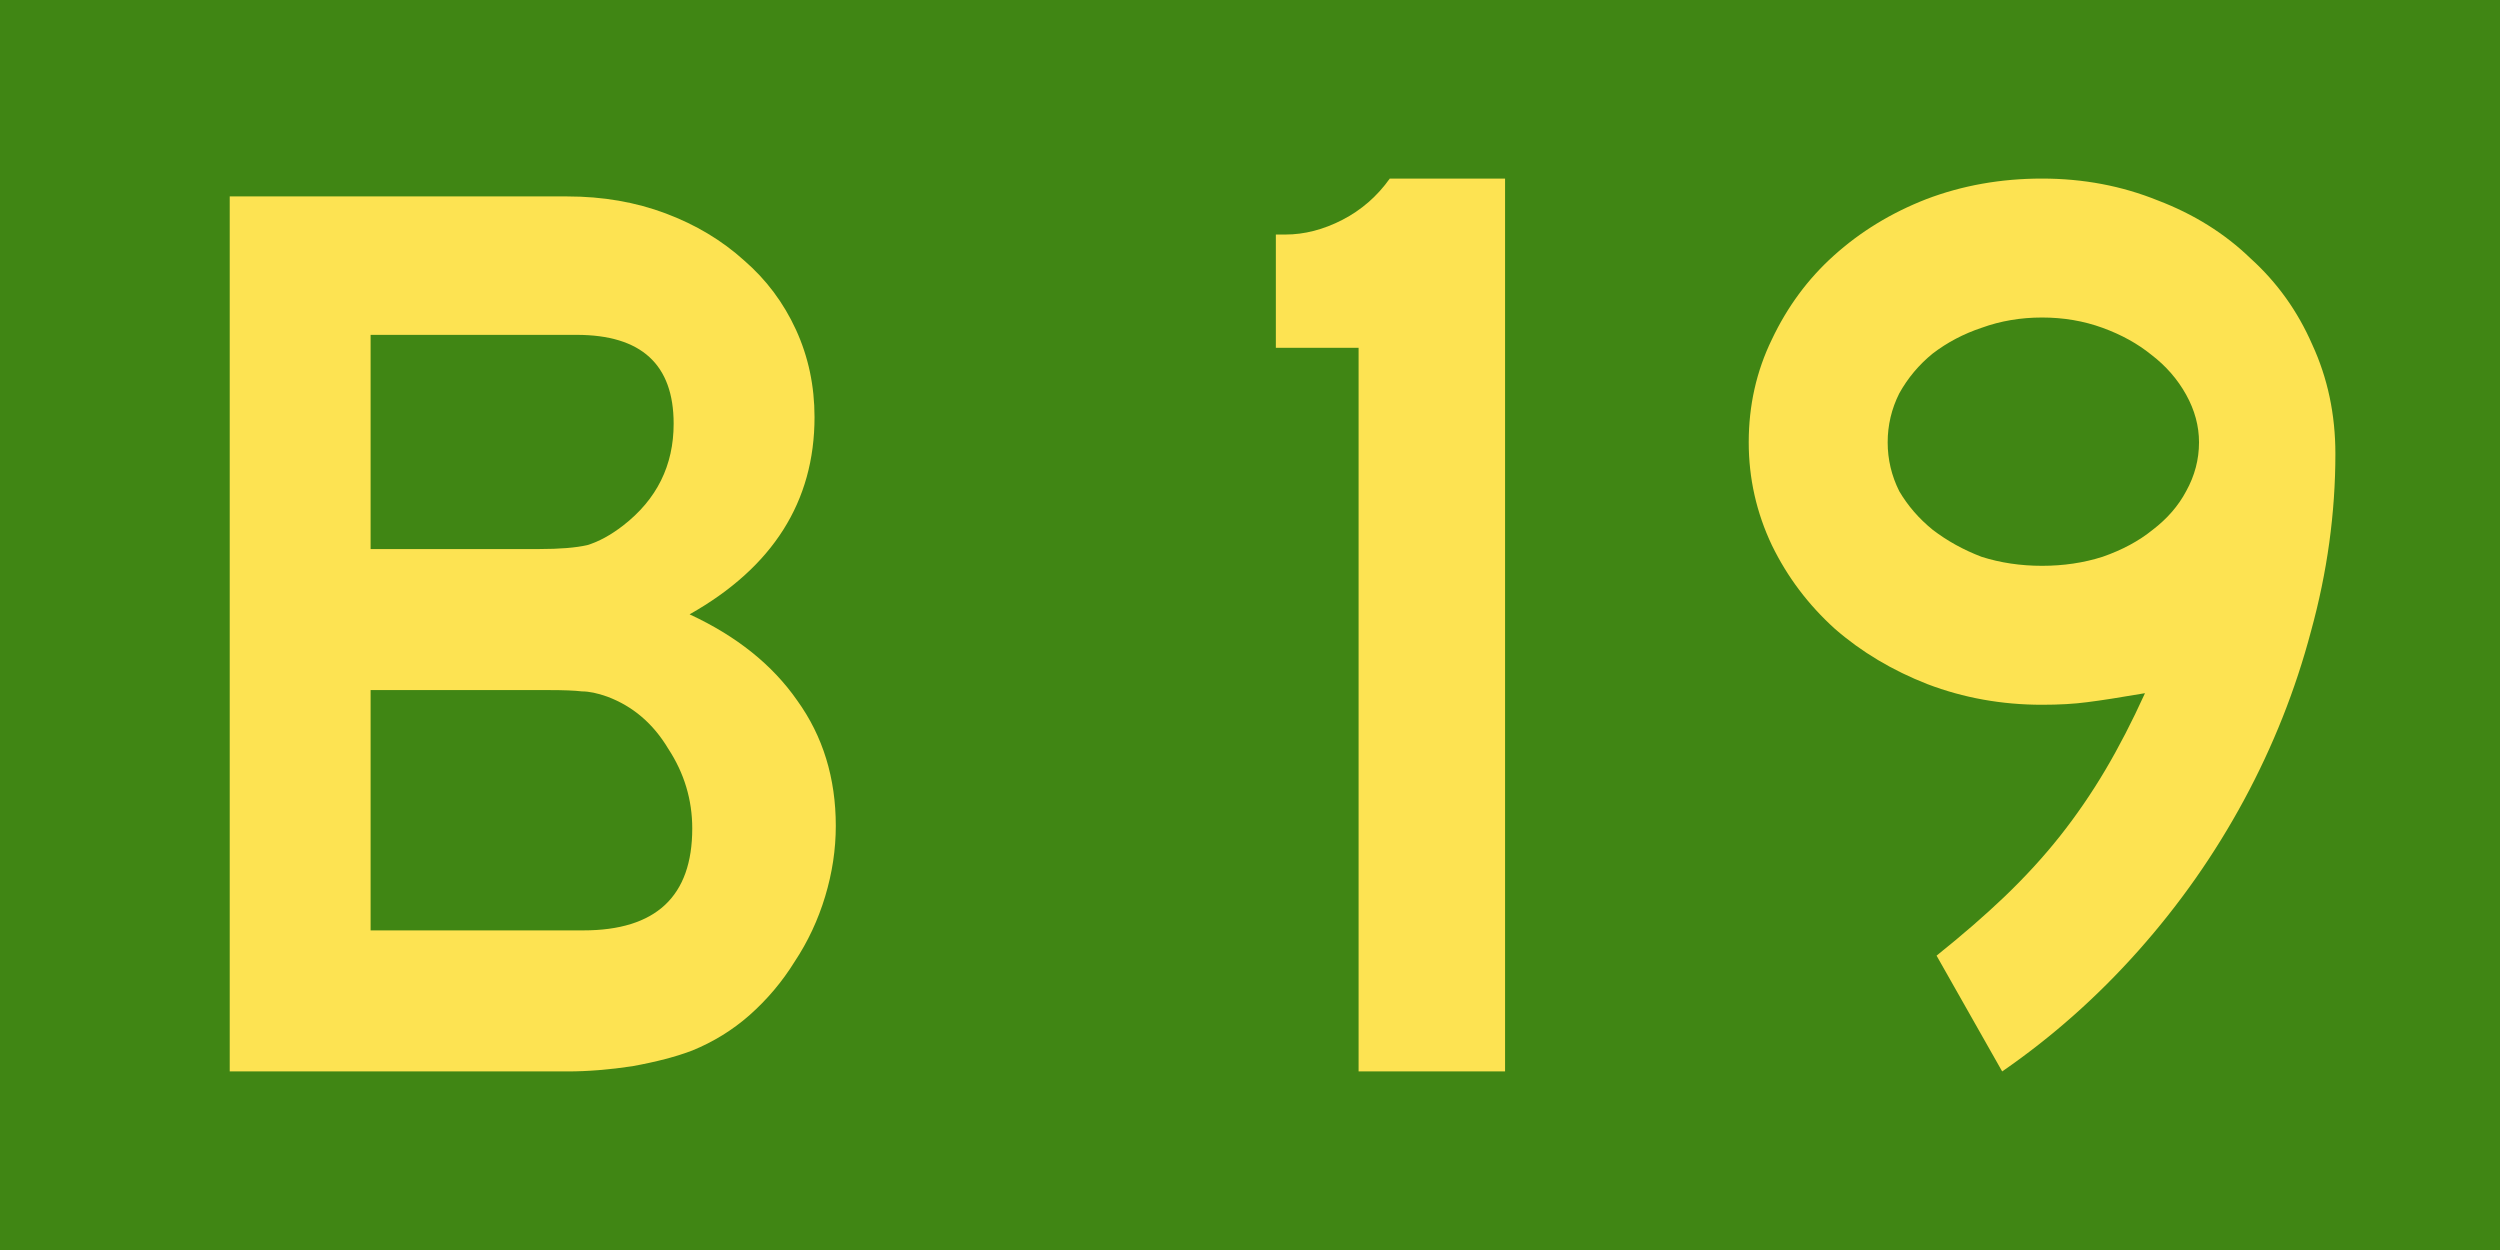
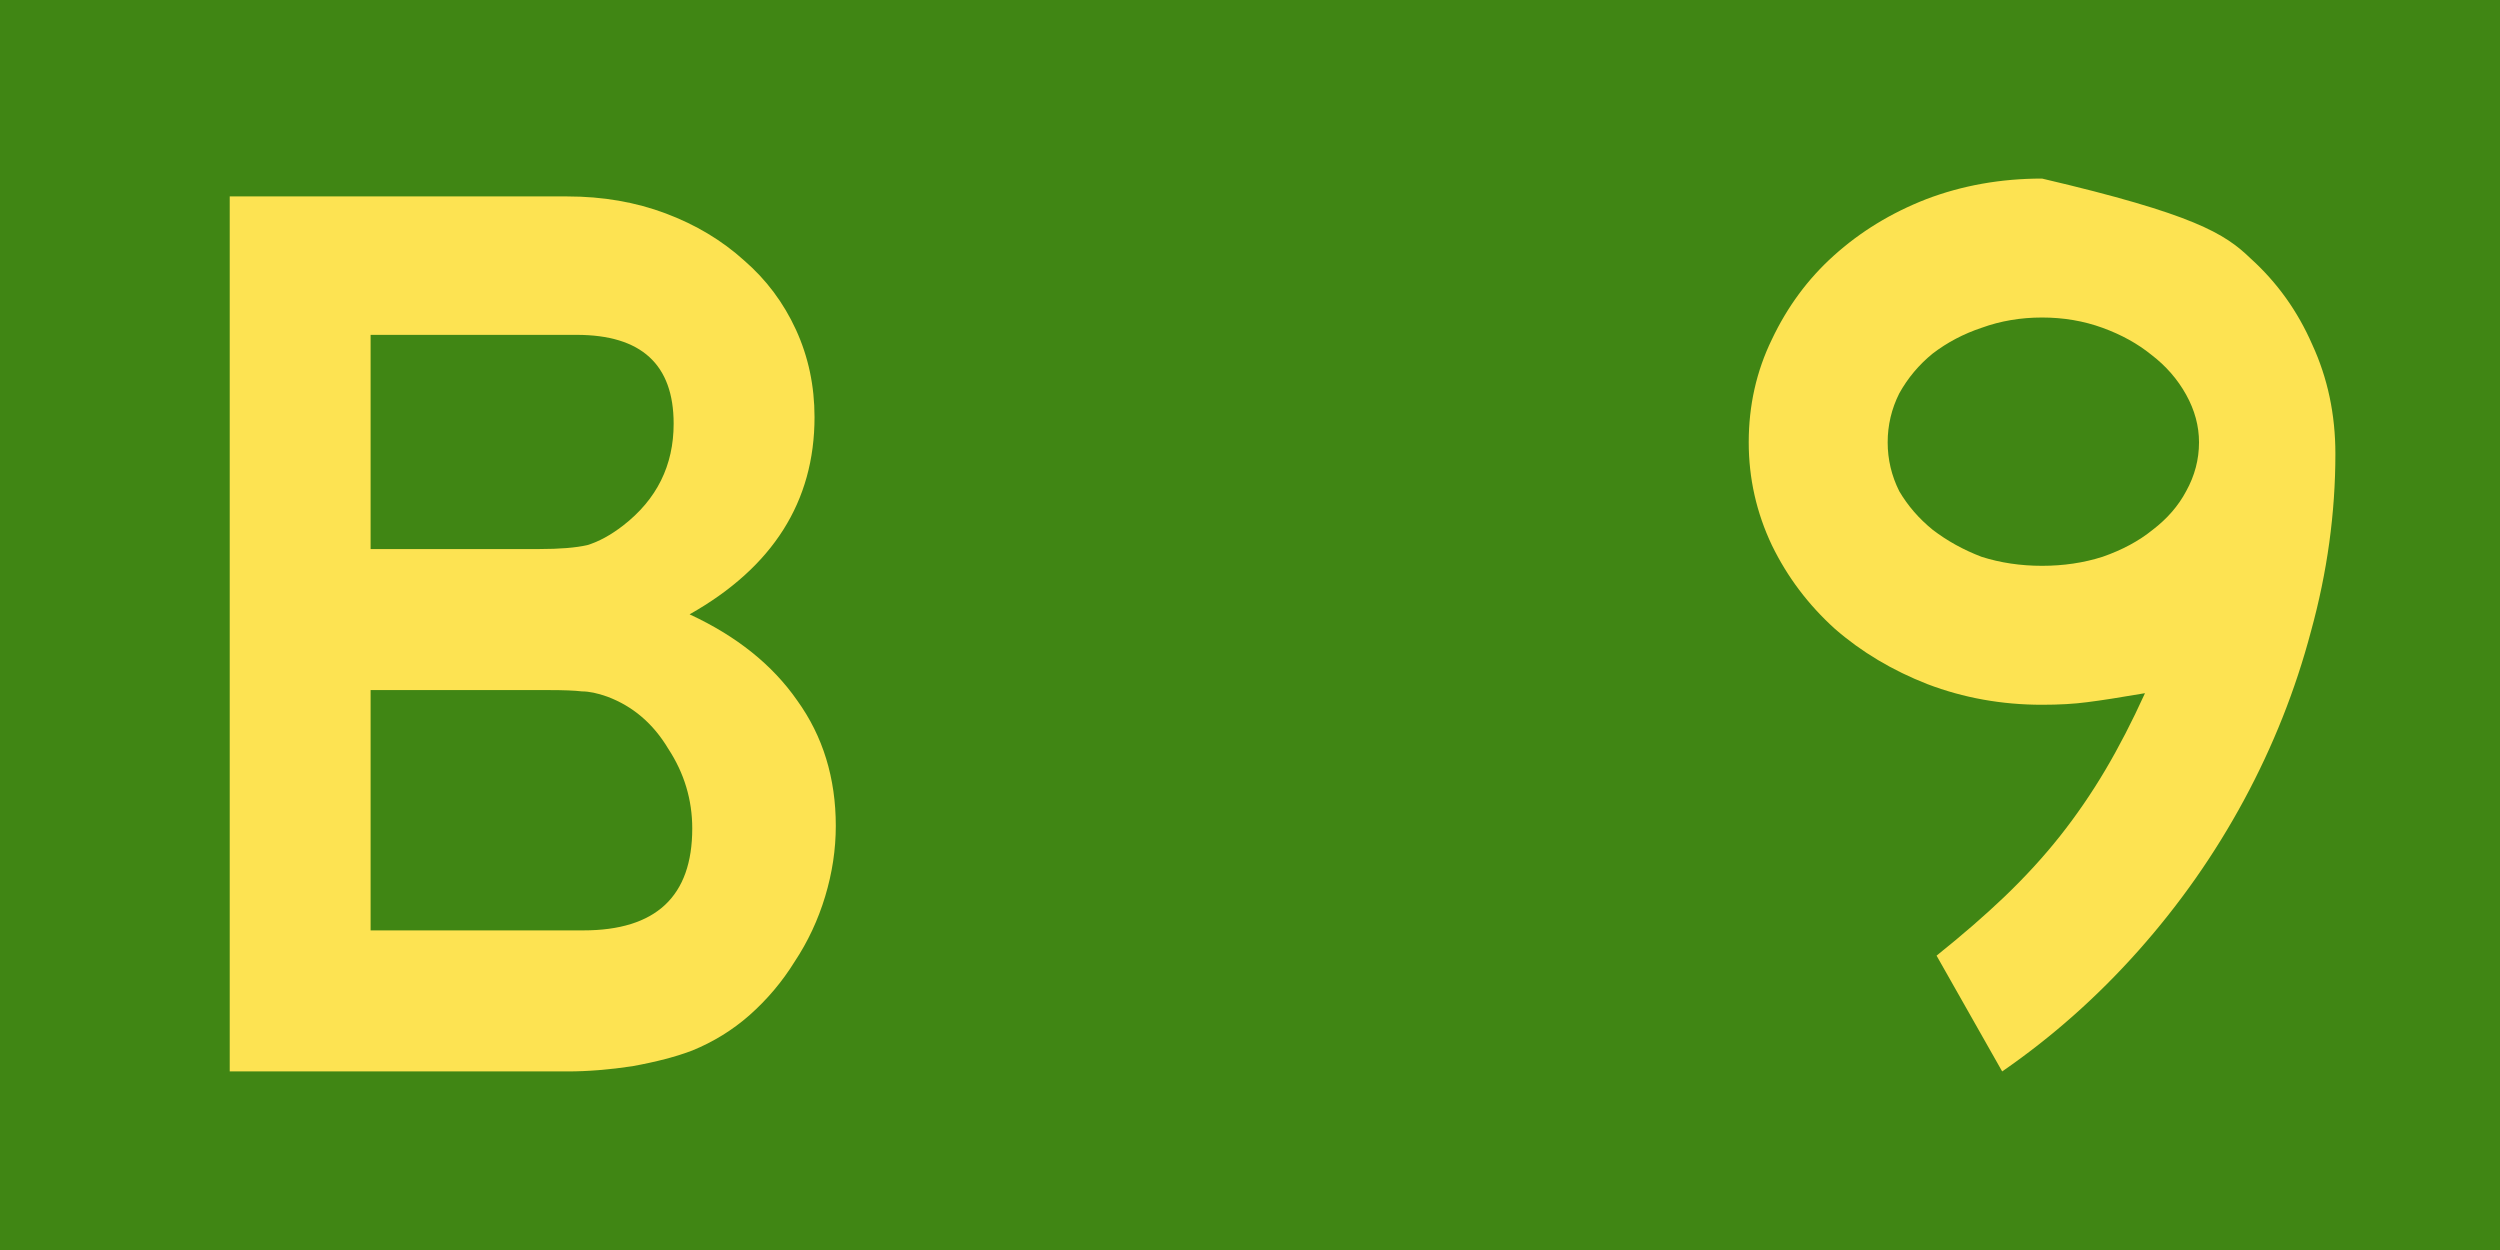
<svg xmlns="http://www.w3.org/2000/svg" version="1.0" width="700" height="350" id="svg2381" style="display:inline">
  <defs id="defs2383" />
  <g id="g7702">
    <rect width="700" height="350" x="0" y="0" id="rect1328" style="fill:#408614" />
  </g>
  <g transform="translate(-5.457,-1e-3)" id="g2433">
-     <path d="M 385.862,300 L 385.862,97.388 L 362.697,97.388 L 362.697,65.672 L 365.355,65.672 C 370.671,65.672 375.988,64.304 381.304,61.568 C 386.62,58.832 391.051,54.976 394.596,50.001 L 426.874,50.001 L 426.874,300.001 L 385.862,300.001" id="text1305" style="fill:#fde352" />
-   </g>
+     </g>
  <g id="layer3" style="display:none">
    <rect width="40" height="350" x="0" y="1.5258789e-05" id="rect3379" style="fill:#fd0052;fill-opacity:1;display:inline" />
    <rect width="40" height="350" x="660" y="0" id="rect3381" style="fill:#fd0052;fill-opacity:1;display:inline" />
    <rect width="700" height="50" x="0" y="300" id="rect3383" style="fill:#fd0052;fill-opacity:1;display:inline" />
    <rect width="700" height="50" x="0" y="0" id="rect3385" style="fill:#fd0052;fill-opacity:1;display:inline" />
  </g>
  <path d="M 234.023,231.254 C 234.023,237.836 233.03,244.418 231.046,251 C 229.06,257.583 226.207,263.677 222.486,269.284 C 219.012,274.891 214.794,279.888 209.833,284.276 C 205.118,288.421 199.785,291.712 193.83,294.149 C 189.364,295.856 183.782,297.319 177.083,298.537 C 170.632,299.513 164.554,300 158.848,300 L 64.321,300 L 64.321,55 L 158.848,55 C 168.772,55 177.952,56.585 186.387,59.754 C 194.823,62.923 202.141,67.311 208.344,72.918 C 214.546,78.282 219.385,84.742 222.858,92.299 C 226.331,99.857 228.068,108.023 228.068,116.799 C 228.068,140.446 216.407,158.851 193.086,172.015 C 206.235,178.11 216.283,186.155 223.23,196.15 C 230.425,206.145 234.023,217.846 234.023,231.254 M 188.62,118.627 C 188.62,102.05 179.564,93.762 161.453,93.761 L 103.769,93.761 L 103.769,153.731 L 151.033,153.731 C 156.738,153.732 161.204,153.366 164.43,152.635 C 167.655,151.659 171.004,149.831 174.478,147.149 C 183.906,139.836 188.62,130.328 188.62,118.627 M 193.83,231.985 C 193.83,223.94 191.597,216.505 187.132,209.679 C 182.913,202.61 177.207,197.734 170.013,195.052 C 167.283,194.077 164.926,193.59 162.942,193.59 C 160.957,193.346 157.856,193.224 153.638,193.224 L 103.77,193.224 L 103.77,260.508 L 163.314,260.508 C 183.658,260.508 193.83,251 193.83,231.985" id="path2399" style="fill:#fde352" />
-   <path d="M 653.909,127.089 C 653.909,143.659 651.628,160.231 647.065,176.801 C 642.741,193.132 636.498,208.862 628.333,223.991 C 620.167,239.121 610.321,253.169 598.794,266.138 C 587.266,279.106 574.538,290.394 560.609,300 L 542.237,267.579 C 549.442,261.816 555.806,256.292 561.329,251.009 C 567.093,245.485 572.256,239.842 576.819,234.078 C 581.382,228.314 585.585,222.19 589.428,215.706 C 593.27,209.222 596.992,202.017 600.595,194.092 C 593.63,195.293 588.227,196.134 584.384,196.614 C 580.782,197.094 576.579,197.334 571.776,197.334 C 560.489,197.334 549.802,195.413 539.715,191.571 C 529.868,187.729 521.223,182.565 513.778,176.081 C 506.334,169.357 500.45,161.552 496.127,152.666 C 491.804,143.54 489.643,133.934 489.643,123.847 C 489.643,113.521 491.804,103.915 496.127,95.029 C 500.45,85.903 506.213,78.098 513.418,71.614 C 520.863,64.89 529.508,59.606 539.355,55.764 C 549.441,51.921 560.248,50 571.776,50 C 583.303,50 594.11,52.042 604.197,56.124 C 614.283,59.967 622.928,65.37 630.133,72.334 C 637.578,79.059 643.341,87.104 647.424,96.47 C 651.747,105.835 653.909,116.042 653.909,127.089 M 615.724,123.847 C 615.724,119.284 614.523,114.841 612.122,110.518 C 609.72,106.196 606.478,102.473 602.396,99.351 C 598.553,96.229 593.99,93.707 588.707,91.786 C 583.424,89.865 577.78,88.904 571.776,88.904 C 565.772,88.904 560.128,89.865 554.845,91.786 C 549.802,93.468 545.239,95.869 541.156,98.991 C 537.314,102.113 534.192,105.835 531.79,110.158 C 529.629,114.481 528.548,119.044 528.548,123.847 C 528.548,128.65 529.629,133.213 531.79,137.536 C 534.192,141.619 537.314,145.221 541.156,148.342 C 545.239,151.464 549.802,153.986 554.845,155.907 C 560.128,157.588 565.772,158.429 571.776,158.429 C 577.78,158.429 583.424,157.588 588.707,155.907 C 594.231,153.986 598.913,151.464 602.756,148.342 C 606.839,145.22 609.961,141.618 612.122,137.536 C 614.523,133.213 615.724,128.65 615.724,123.847" id="path2431" style="fill:#fde352" />
+   <path d="M 653.909,127.089 C 653.909,143.659 651.628,160.231 647.065,176.801 C 642.741,193.132 636.498,208.862 628.333,223.991 C 620.167,239.121 610.321,253.169 598.794,266.138 C 587.266,279.106 574.538,290.394 560.609,300 L 542.237,267.579 C 549.442,261.816 555.806,256.292 561.329,251.009 C 567.093,245.485 572.256,239.842 576.819,234.078 C 581.382,228.314 585.585,222.19 589.428,215.706 C 593.27,209.222 596.992,202.017 600.595,194.092 C 593.63,195.293 588.227,196.134 584.384,196.614 C 580.782,197.094 576.579,197.334 571.776,197.334 C 560.489,197.334 549.802,195.413 539.715,191.571 C 529.868,187.729 521.223,182.565 513.778,176.081 C 506.334,169.357 500.45,161.552 496.127,152.666 C 491.804,143.54 489.643,133.934 489.643,123.847 C 489.643,113.521 491.804,103.915 496.127,95.029 C 500.45,85.903 506.213,78.098 513.418,71.614 C 520.863,64.89 529.508,59.606 539.355,55.764 C 549.441,51.921 560.248,50 571.776,50 C 614.283,59.967 622.928,65.37 630.133,72.334 C 637.578,79.059 643.341,87.104 647.424,96.47 C 651.747,105.835 653.909,116.042 653.909,127.089 M 615.724,123.847 C 615.724,119.284 614.523,114.841 612.122,110.518 C 609.72,106.196 606.478,102.473 602.396,99.351 C 598.553,96.229 593.99,93.707 588.707,91.786 C 583.424,89.865 577.78,88.904 571.776,88.904 C 565.772,88.904 560.128,89.865 554.845,91.786 C 549.802,93.468 545.239,95.869 541.156,98.991 C 537.314,102.113 534.192,105.835 531.79,110.158 C 529.629,114.481 528.548,119.044 528.548,123.847 C 528.548,128.65 529.629,133.213 531.79,137.536 C 534.192,141.619 537.314,145.221 541.156,148.342 C 545.239,151.464 549.802,153.986 554.845,155.907 C 560.128,157.588 565.772,158.429 571.776,158.429 C 577.78,158.429 583.424,157.588 588.707,155.907 C 594.231,153.986 598.913,151.464 602.756,148.342 C 606.839,145.22 609.961,141.618 612.122,137.536 C 614.523,133.213 615.724,128.65 615.724,123.847" id="path2431" style="fill:#fde352" />
</svg>